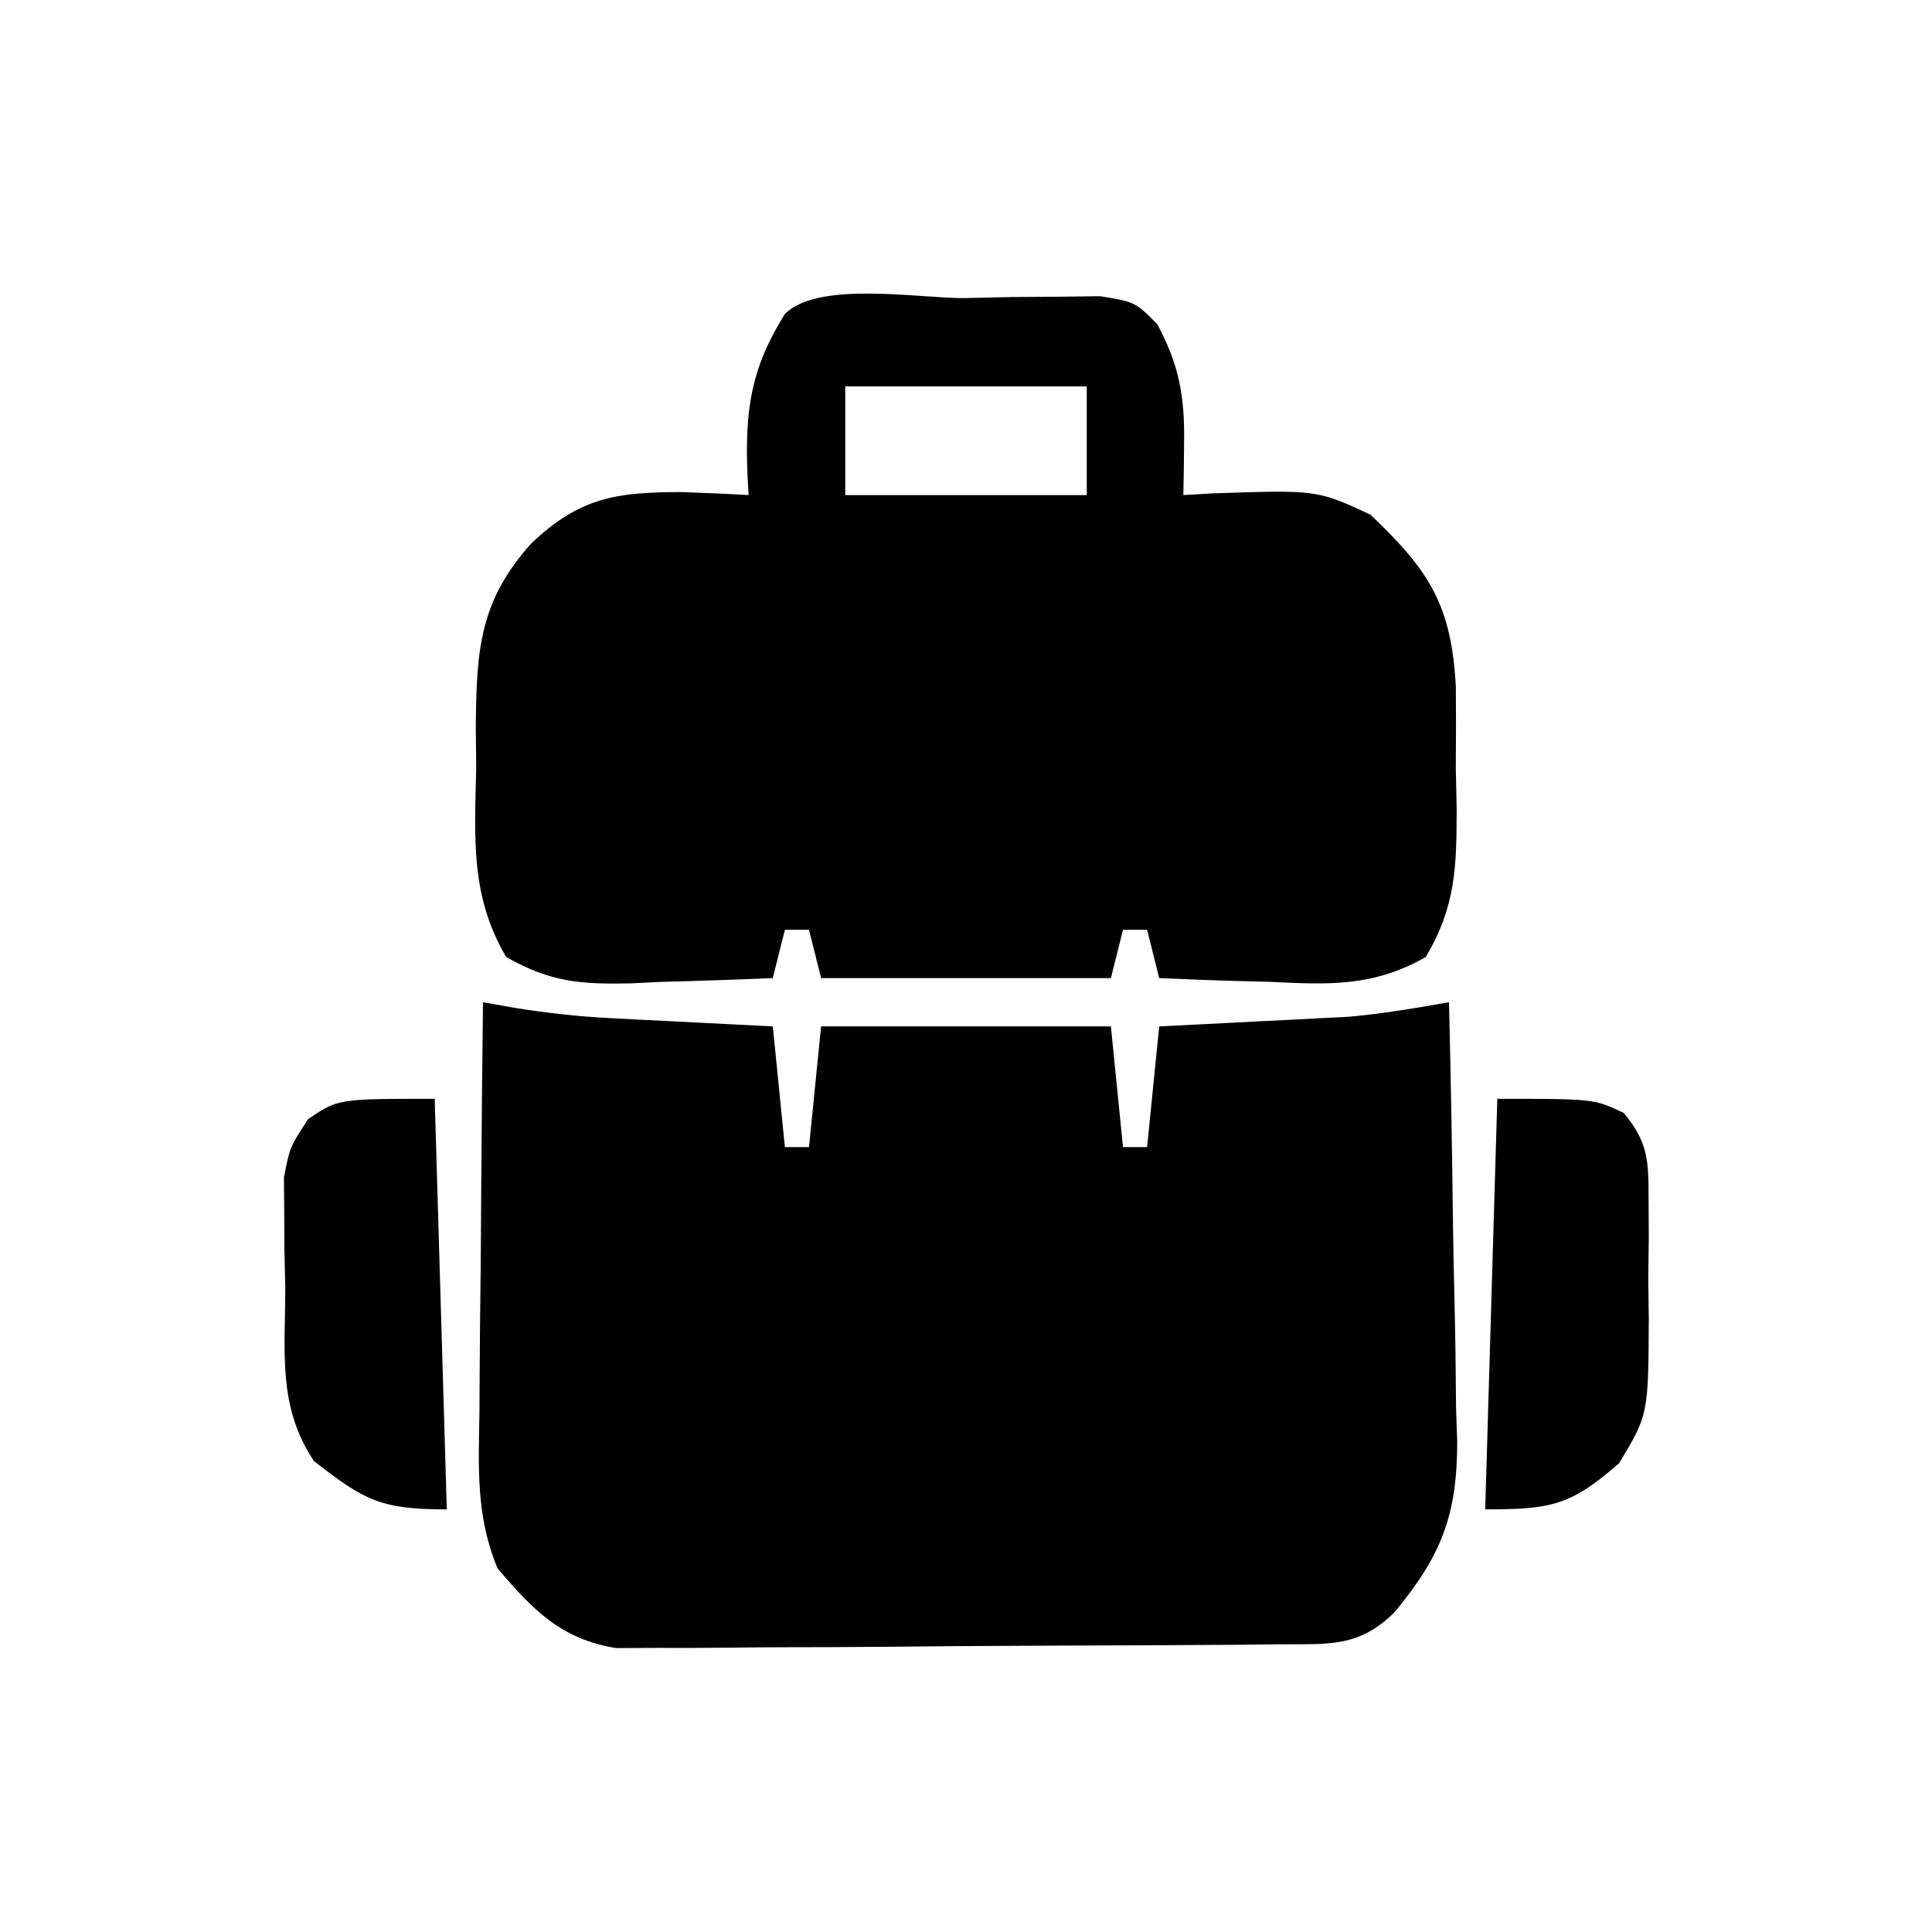
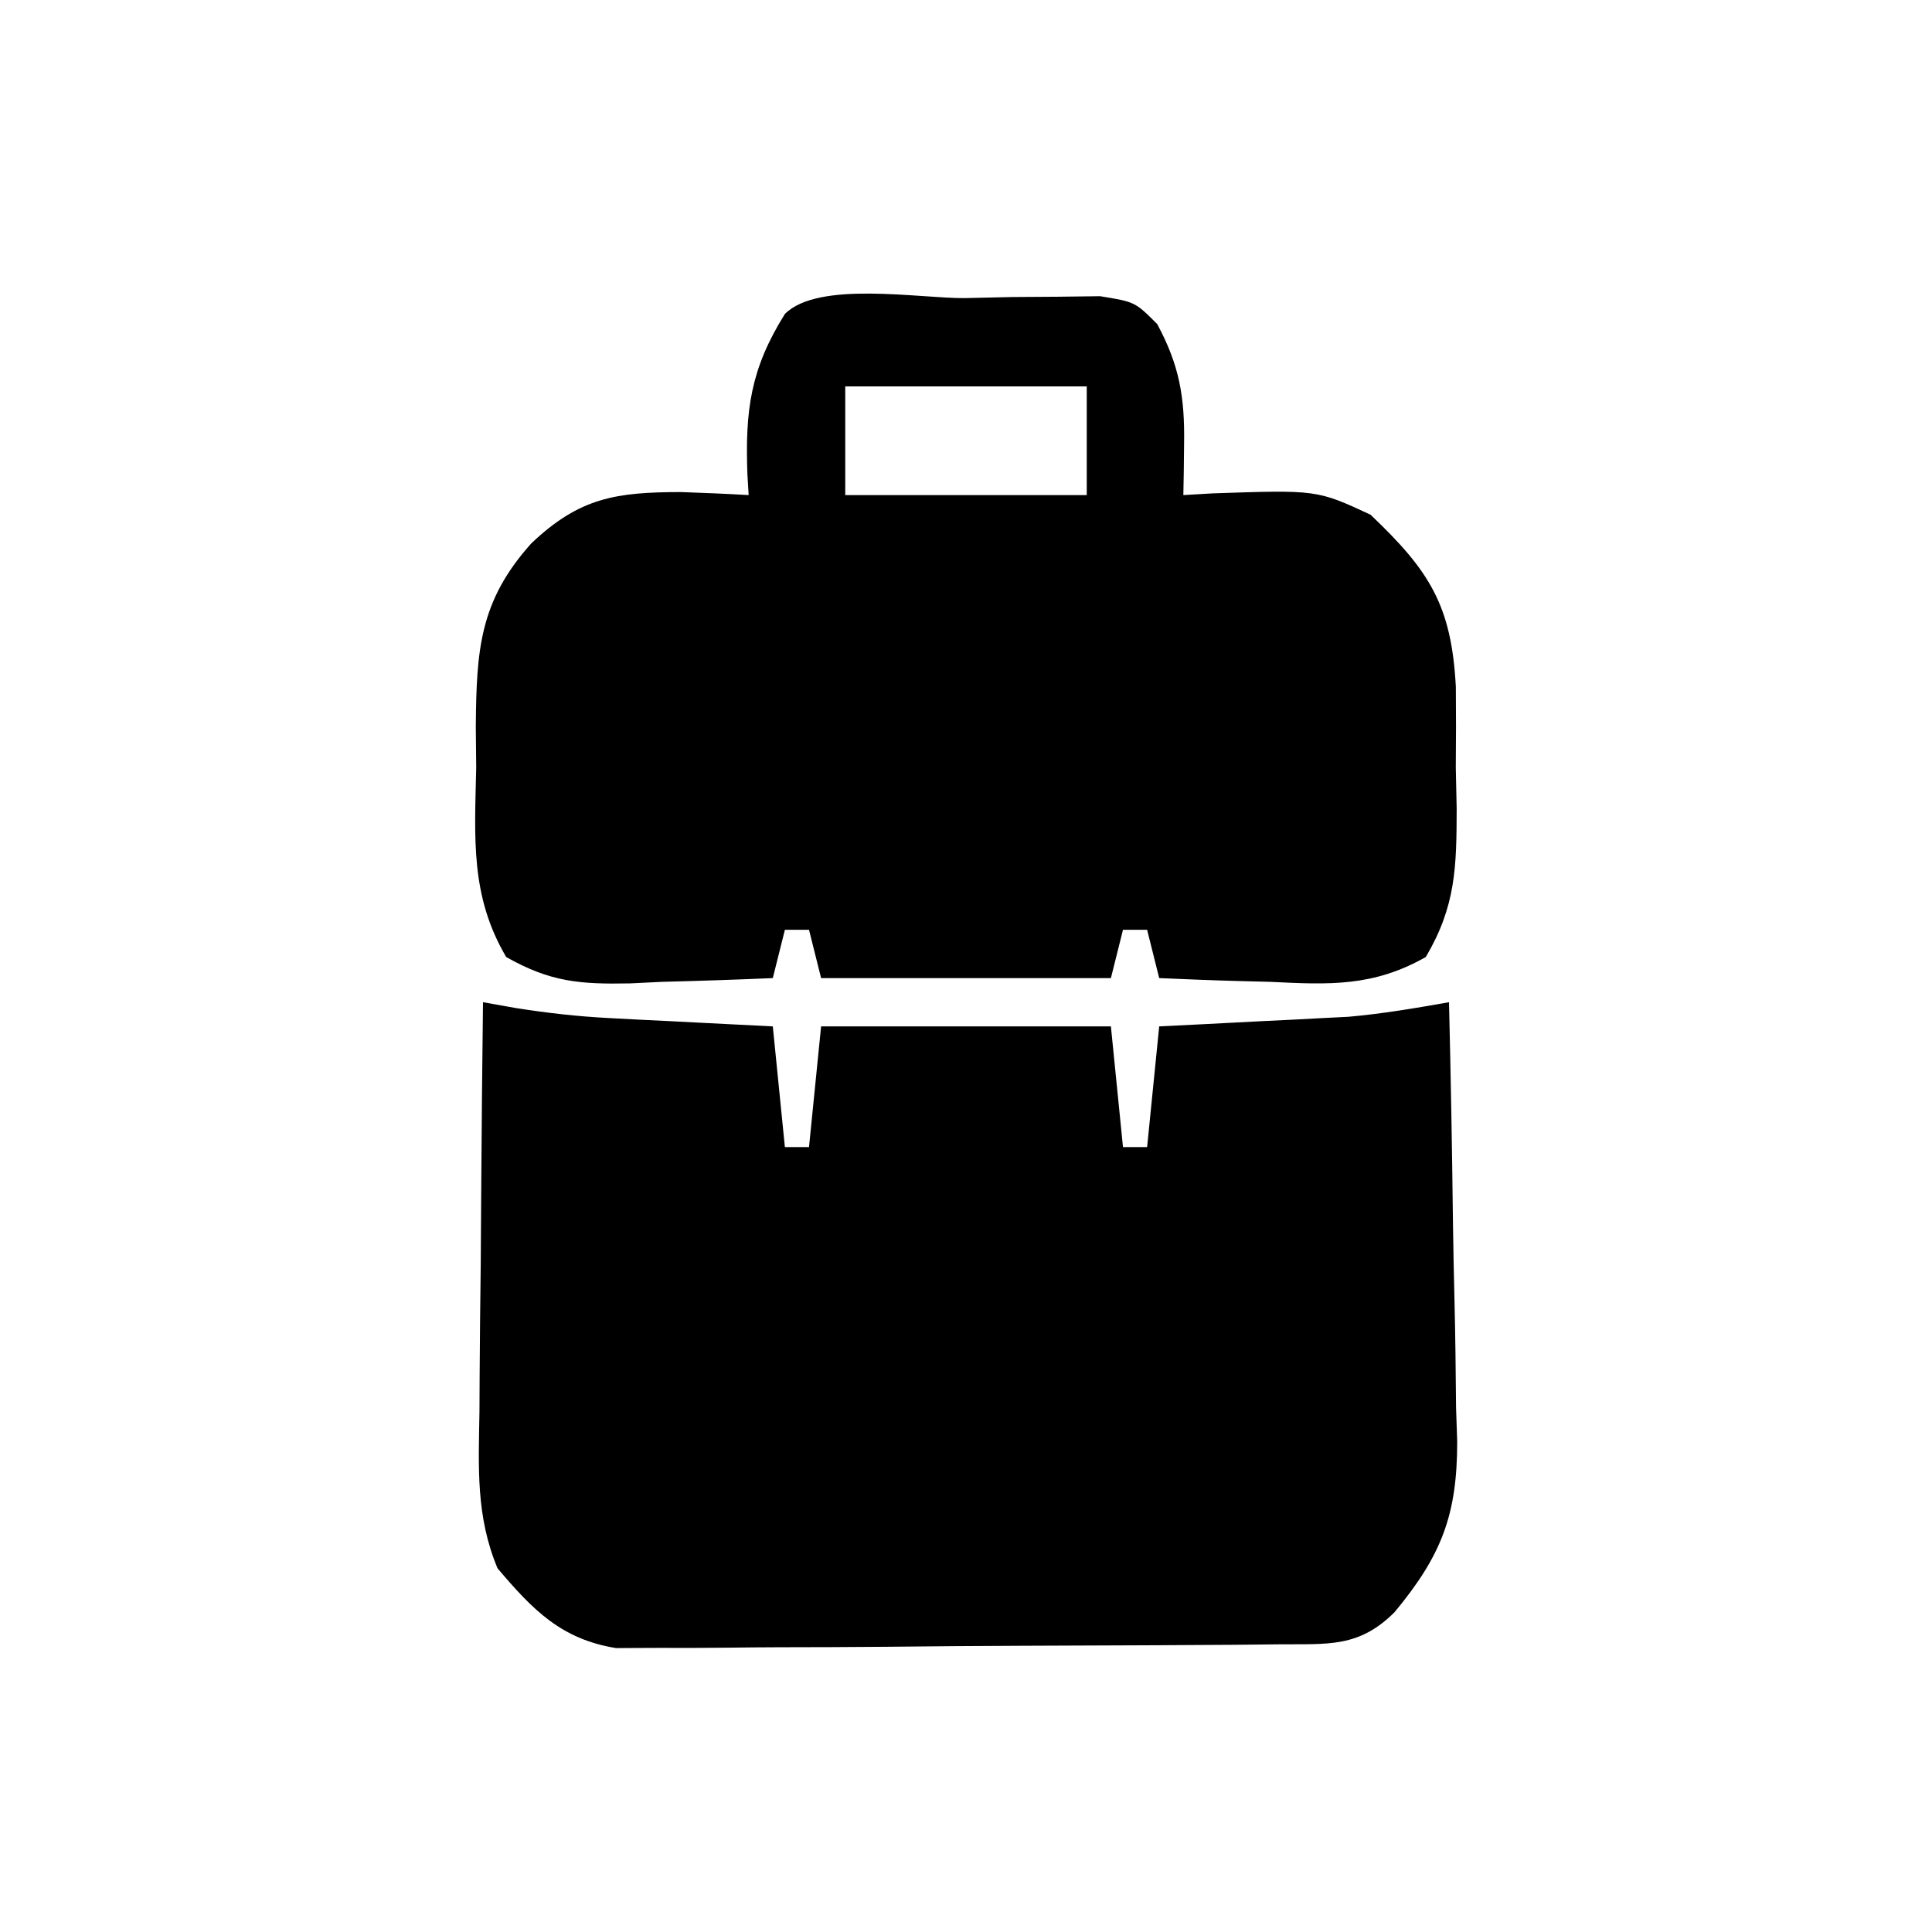
<svg xmlns="http://www.w3.org/2000/svg" width="70" height="70" viewBox="0 0 70 70" fill="none">
  <path d="M17.5 36.312C17.892 36.382 18.285 36.451 18.689 36.523C19.841 36.705 20.942 36.83 22.104 36.888C22.624 36.916 22.624 36.916 23.155 36.944C23.509 36.961 23.862 36.978 24.227 36.996C24.772 37.024 24.772 37.024 25.329 37.053C26.219 37.099 27.11 37.144 28 37.188C28.144 38.631 28.289 40.075 28.438 41.562C28.726 41.562 29.015 41.562 29.312 41.562C29.457 40.119 29.601 38.675 29.75 37.188C33.215 37.188 36.68 37.188 40.25 37.188C40.467 39.353 40.467 39.353 40.688 41.562C40.976 41.562 41.265 41.562 41.562 41.562C41.707 40.119 41.851 38.675 42 37.188C42.538 37.161 43.076 37.135 43.63 37.107C44.345 37.07 45.059 37.033 45.773 36.996C46.127 36.979 46.481 36.962 46.845 36.944C47.192 36.926 47.539 36.907 47.896 36.888C48.212 36.872 48.528 36.856 48.854 36.84C50.083 36.732 51.285 36.527 52.5 36.312C52.565 38.99 52.613 41.667 52.644 44.345C52.657 45.255 52.675 46.164 52.698 47.074C52.73 48.386 52.745 49.697 52.756 51.01C52.77 51.413 52.783 51.816 52.797 52.231C52.799 54.891 52.227 56.363 50.526 58.414C49.234 59.701 48.129 59.562 46.365 59.577C45.535 59.586 45.535 59.586 44.688 59.594C44.081 59.598 43.474 59.601 42.867 59.604C42.408 59.607 42.408 59.607 41.941 59.61C40.325 59.619 38.708 59.625 37.091 59.629C35.423 59.634 33.755 59.649 32.087 59.666C30.803 59.678 29.519 59.681 28.235 59.683C27.62 59.685 27.005 59.69 26.39 59.698C25.528 59.709 24.666 59.708 23.805 59.706C23.07 59.709 23.07 59.709 22.32 59.713C20.331 59.392 19.298 58.323 18.027 56.823C17.238 54.936 17.338 53.163 17.372 51.138C17.374 50.714 17.375 50.29 17.378 49.853C17.385 48.502 17.401 47.151 17.418 45.801C17.425 44.883 17.43 43.966 17.436 43.048C17.45 40.803 17.473 38.558 17.5 36.312Z" fill="black" />
  <path d="M34.945 10.801C35.517 10.788 36.088 10.775 36.676 10.762C37.223 10.759 37.77 10.755 38.333 10.751C39.088 10.742 39.088 10.742 39.858 10.732C41.125 10.938 41.125 10.938 41.928 11.742C42.732 13.234 42.926 14.385 42.902 16.051C42.898 16.404 42.895 16.758 42.89 17.122C42.885 17.391 42.88 17.66 42.875 17.938C43.398 17.907 43.398 17.907 43.931 17.876C47.715 17.747 47.715 17.747 49.656 18.648C51.791 20.677 52.592 21.929 52.748 24.884C52.757 25.859 52.756 26.834 52.746 27.809C52.762 28.546 52.762 28.546 52.778 29.298C52.774 31.415 52.748 32.831 51.659 34.675C49.749 35.756 48.173 35.679 46.02 35.574C45.633 35.564 45.246 35.554 44.848 35.544C43.898 35.519 42.949 35.479 42 35.438C41.783 34.571 41.783 34.571 41.562 33.688C41.274 33.688 40.985 33.688 40.688 33.688C40.543 34.265 40.399 34.843 40.25 35.438C36.785 35.438 33.32 35.438 29.75 35.438C29.606 34.86 29.461 34.282 29.312 33.688C29.024 33.688 28.735 33.688 28.438 33.688C28.293 34.265 28.149 34.843 28 35.438C26.66 35.497 25.322 35.54 23.98 35.574C23.602 35.593 23.224 35.611 22.835 35.63C21.017 35.665 19.946 35.584 18.341 34.675C17.03 32.454 17.2 30.339 17.254 27.809C17.249 27.319 17.244 26.829 17.239 26.324C17.264 23.551 17.371 21.781 19.25 19.688C21.003 18.022 22.325 17.834 24.664 17.828C25.485 17.856 26.305 17.89 27.125 17.938C27.102 17.557 27.102 17.557 27.079 17.169C26.999 14.874 27.185 13.379 28.438 11.375C29.651 10.162 33.311 10.813 34.945 10.801ZM30.625 14C30.625 15.299 30.625 16.599 30.625 17.938C33.513 17.938 36.4 17.938 39.375 17.938C39.375 16.638 39.375 15.339 39.375 14C36.487 14 33.6 14 30.625 14Z" fill="black" />
-   <path d="M54.25 39.812C57.75 39.812 57.75 39.812 58.829 40.322C59.734 41.405 59.726 42.071 59.732 43.473C59.735 43.933 59.737 44.392 59.739 44.866C59.733 45.346 59.726 45.826 59.719 46.32C59.725 46.797 59.732 47.273 59.739 47.764C59.722 51.256 59.722 51.256 58.664 53.014C56.915 54.541 56.226 54.688 53.812 54.688C53.957 49.779 54.101 44.87 54.25 39.812Z" fill="black" />
-   <path d="M15.75 39.812C15.894 44.721 16.039 49.63 16.188 54.688C13.786 54.688 13.208 54.363 11.375 52.938C10.045 50.943 10.339 48.968 10.336 46.621C10.325 46.162 10.315 45.702 10.303 45.229C10.302 44.787 10.3 44.344 10.298 43.888C10.293 43.282 10.293 43.282 10.287 42.664C10.5 41.562 10.5 41.562 11.169 40.542C12.25 39.812 12.25 39.812 15.75 39.812Z" fill="black" />
</svg>